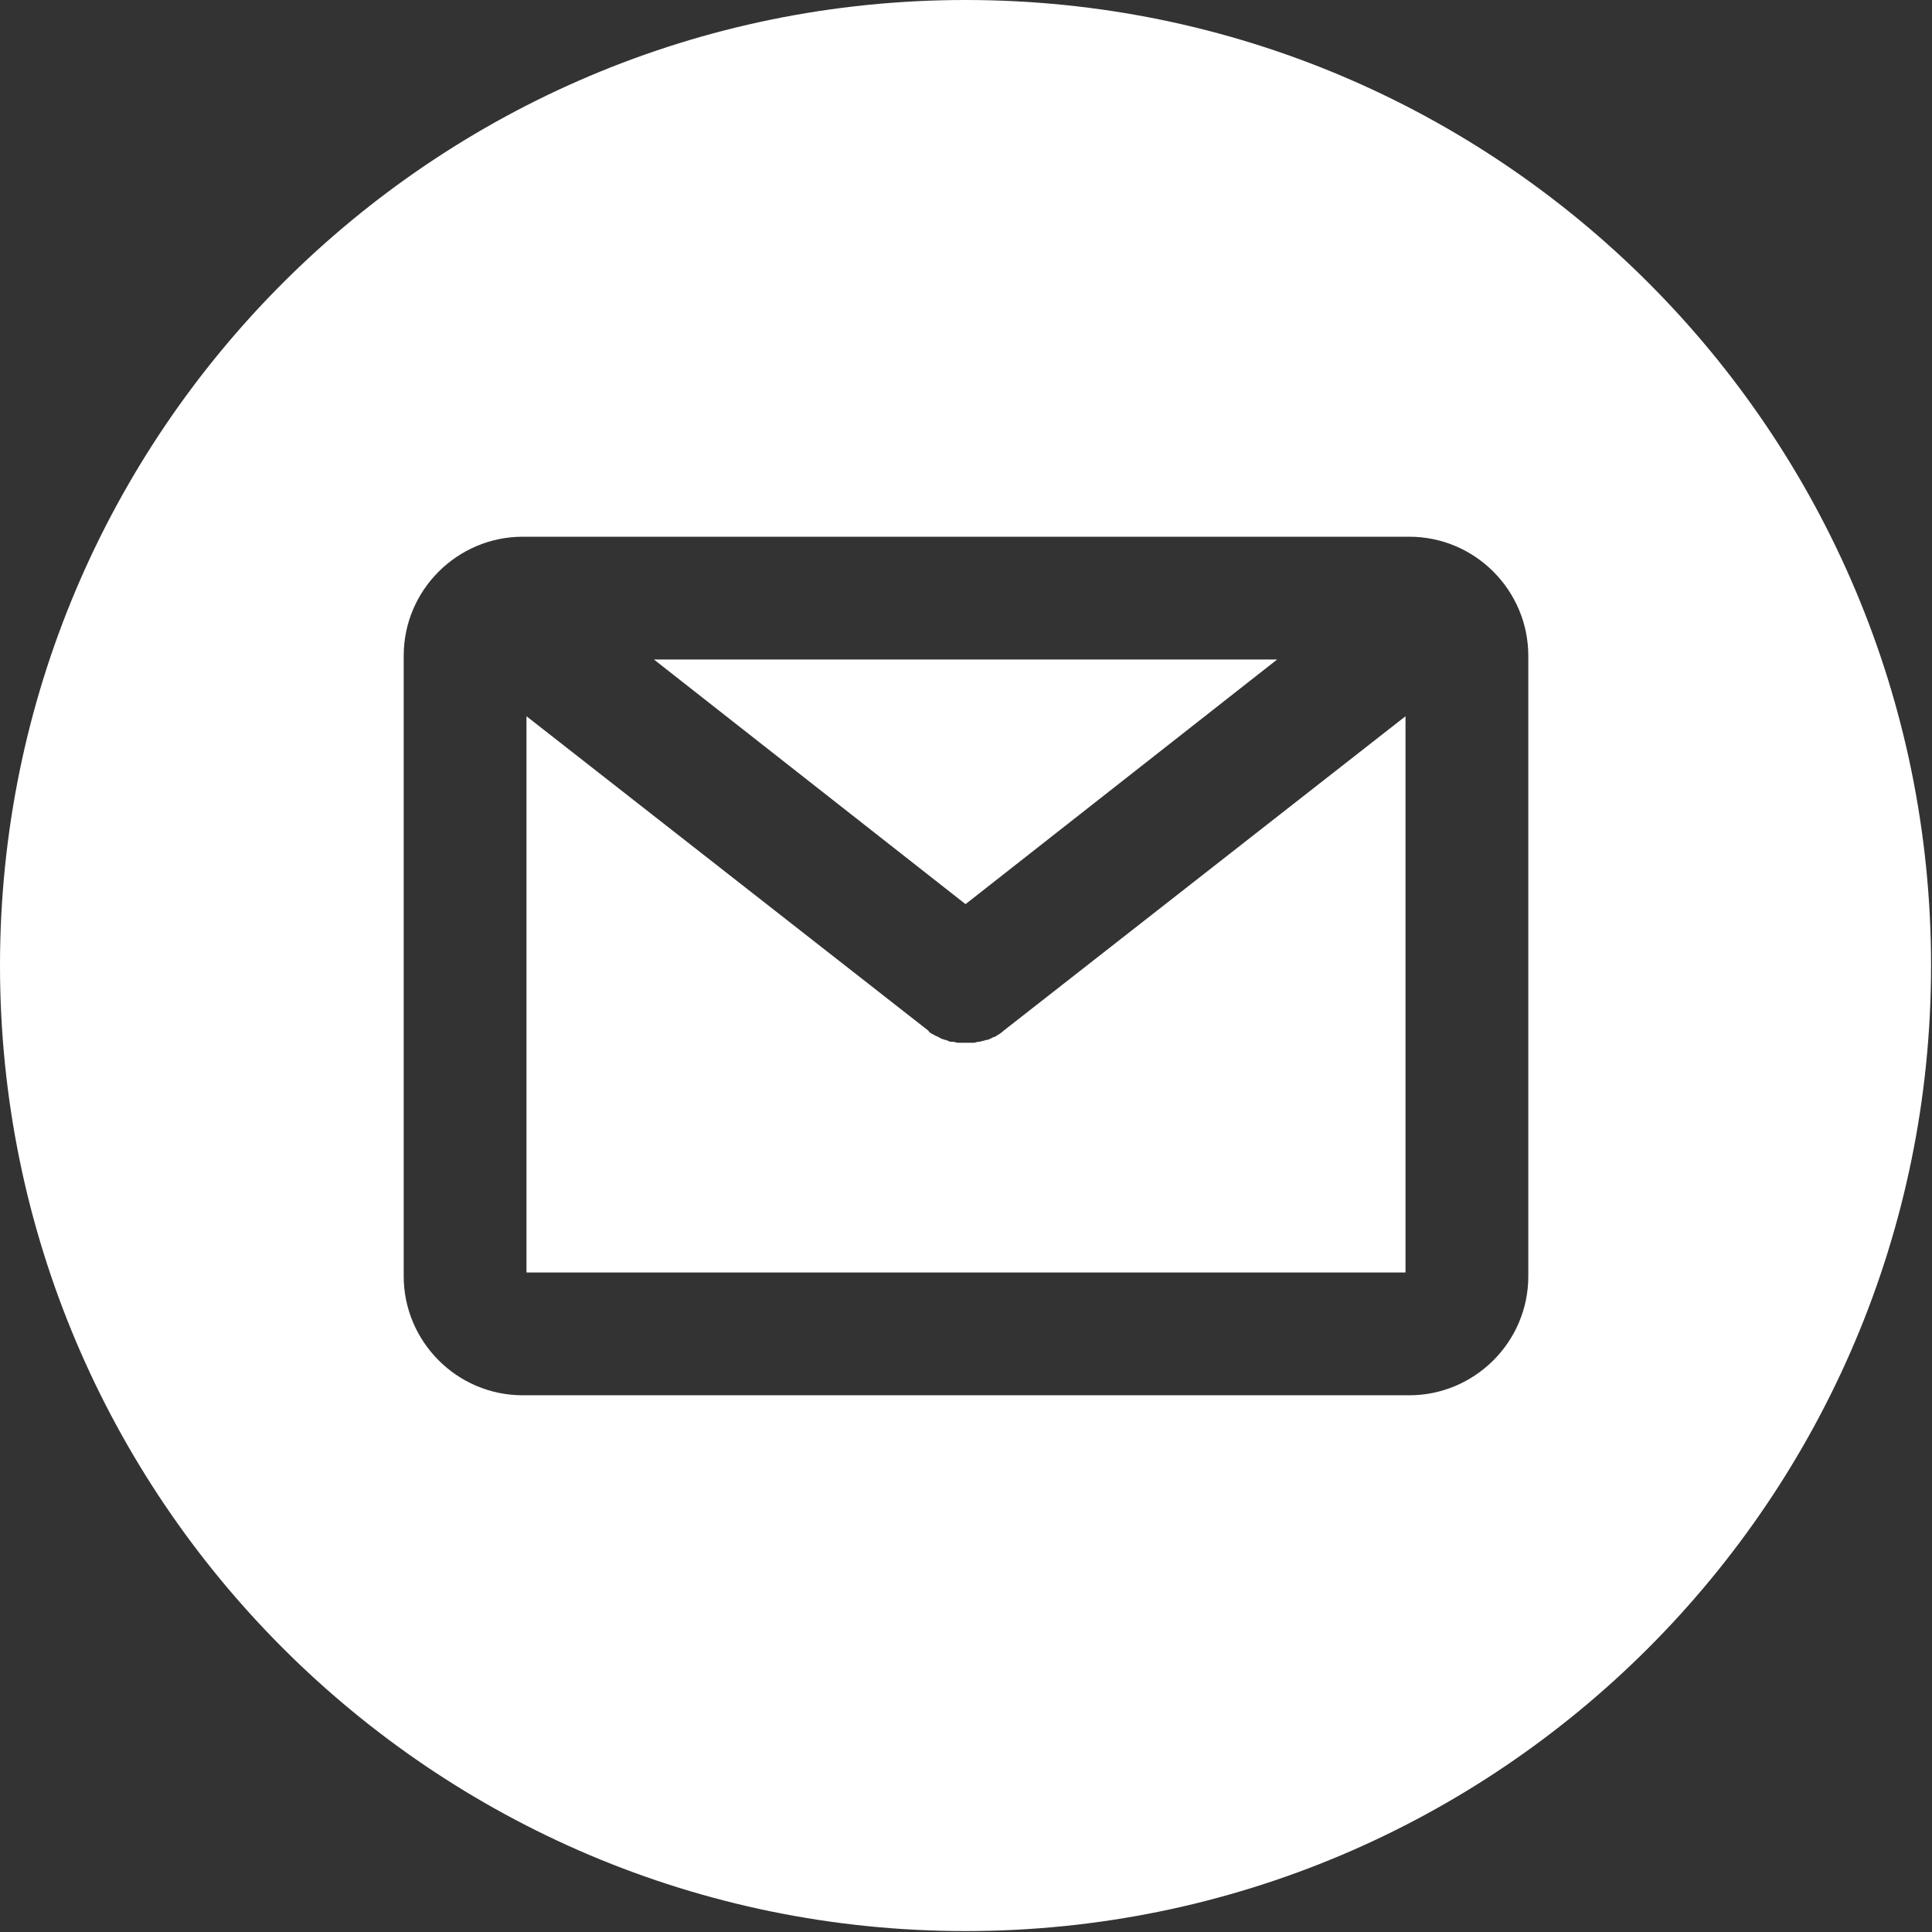
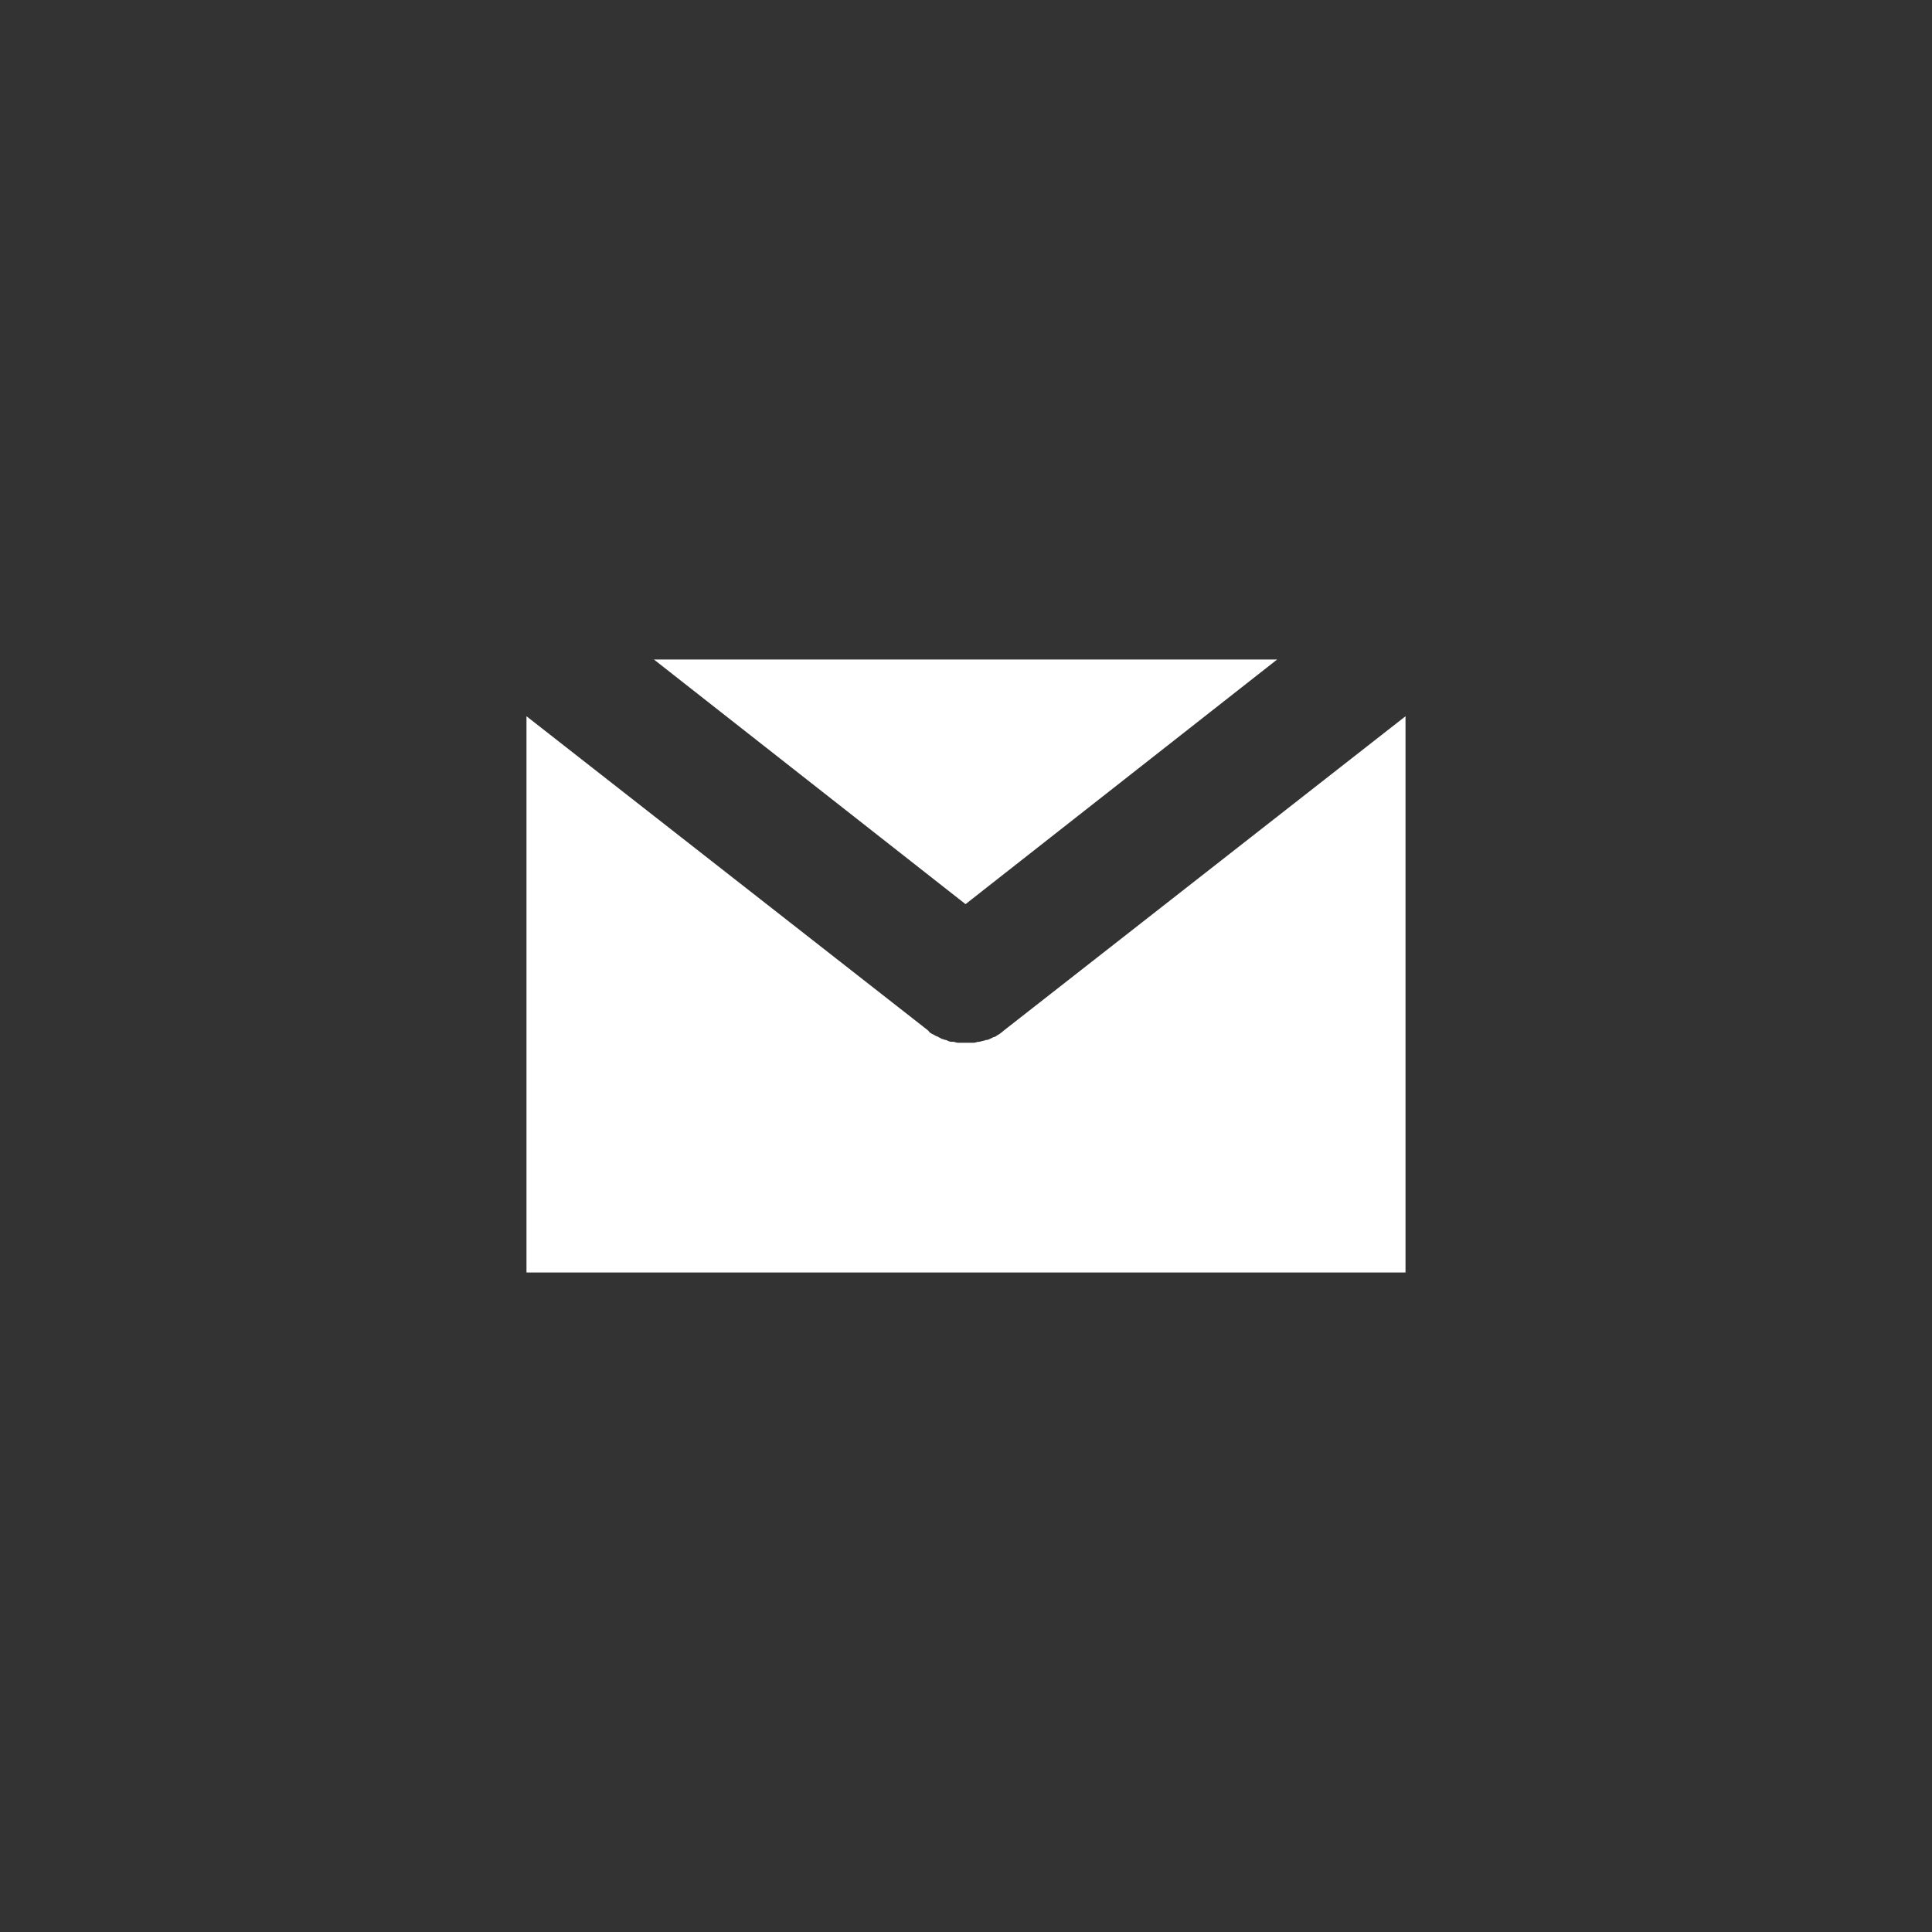
<svg xmlns="http://www.w3.org/2000/svg" version="1.1" id="contents" x="0px" y="0px" viewBox="0 0 207.7 207.7" style="enable-background:new 0 0 207.7 207.7;" xml:space="preserve">
  <rect x="0" y="0" width="207.7" height="207.7" fill="#333333" stroke="none" />
  <style type="text/css">
	.st0{fill-rule:evenodd;clip-rule:evenodd;fill:#FFFFFF;}
</style>
  <g>
    <polygon class="st0" points="137.3,70.9 70.3,70.9 103.8,97.2  " />
    <path class="st0" d="M107.9,110.8L107.9,110.8c-0.2,0.2-0.4,0.3-0.5,0.4c-0.1,0-0.1,0.1-0.2,0.1c-0.1,0.1-0.3,0.2-0.4,0.2   c-0.1,0-0.1,0.1-0.2,0.1c-0.2,0.1-0.4,0.2-0.5,0.2l-0.1,0c-0.2,0.1-0.4,0.1-0.7,0.2c0,0-0.1,0-0.1,0c-0.2,0-0.3,0.1-0.5,0.1   c-0.1,0-0.1,0-0.2,0c-0.1,0-0.3,0-0.4,0l0,0l-0.6,0l0,0c-0.1,0-0.2,0-0.3,0c-0.1,0-0.1,0-0.2,0c-0.2,0-0.4-0.1-0.5-0.1   c-0.1,0-0.1,0-0.2,0c-0.2,0-0.4-0.1-0.6-0.2l-0.1,0c-0.2-0.1-0.4-0.1-0.5-0.2c0,0-0.2-0.1-0.2-0.1c-0.1-0.1-0.3-0.1-0.4-0.2   c-0.1,0-0.1-0.1-0.2-0.1c-0.2-0.1-0.4-0.2-0.5-0.4L56.6,77v59.8h94.5V77L107.9,110.8L107.9,110.8z" />
-     <path class="st0" d="M103.8,0C46.5,0,0,46.5,0,103.8s46.5,103.8,103.8,103.8s103.8-46.5,103.8-103.8S161.2,0,103.8,0z M164.3,137.2   c0,7.1-5.8,12.8-12.8,12.8H56.2c-7.1,0-12.8-5.8-12.8-12.8V70.5c0-7.1,5.8-12.8,12.8-12.8h95.3c7.1,0,12.8,5.8,12.8,12.8V137.2z" />
  </g>
</svg>